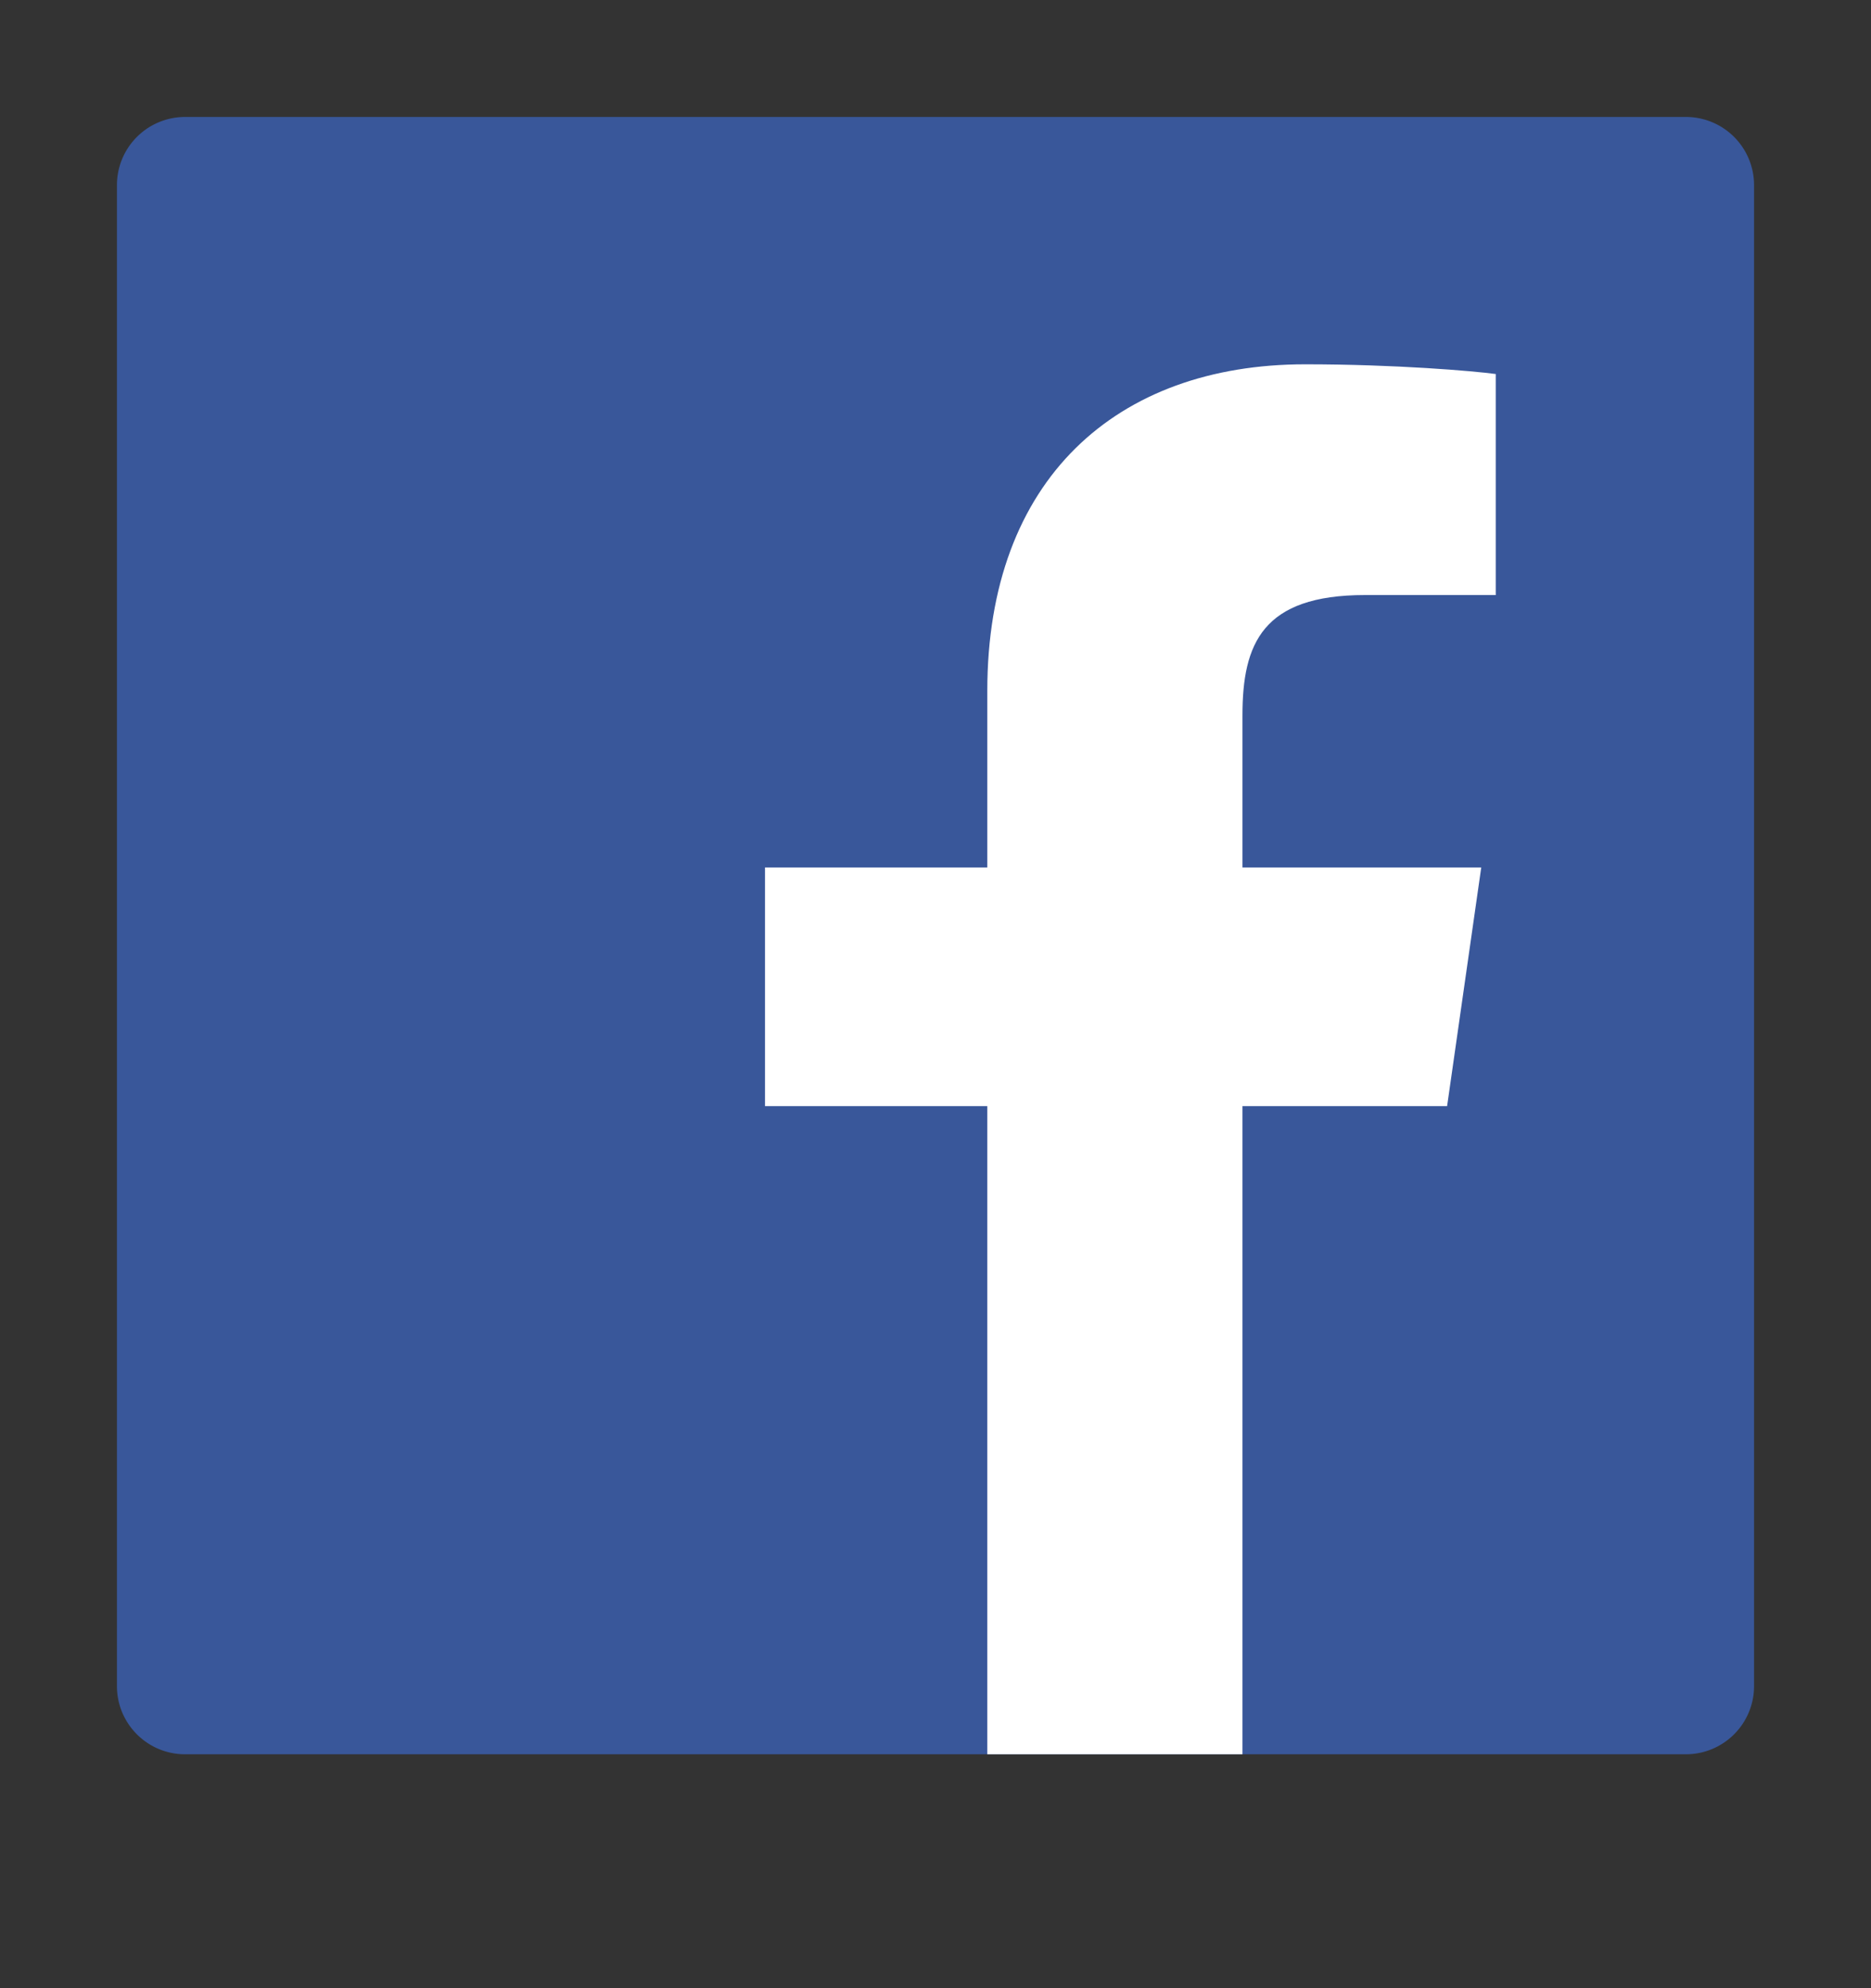
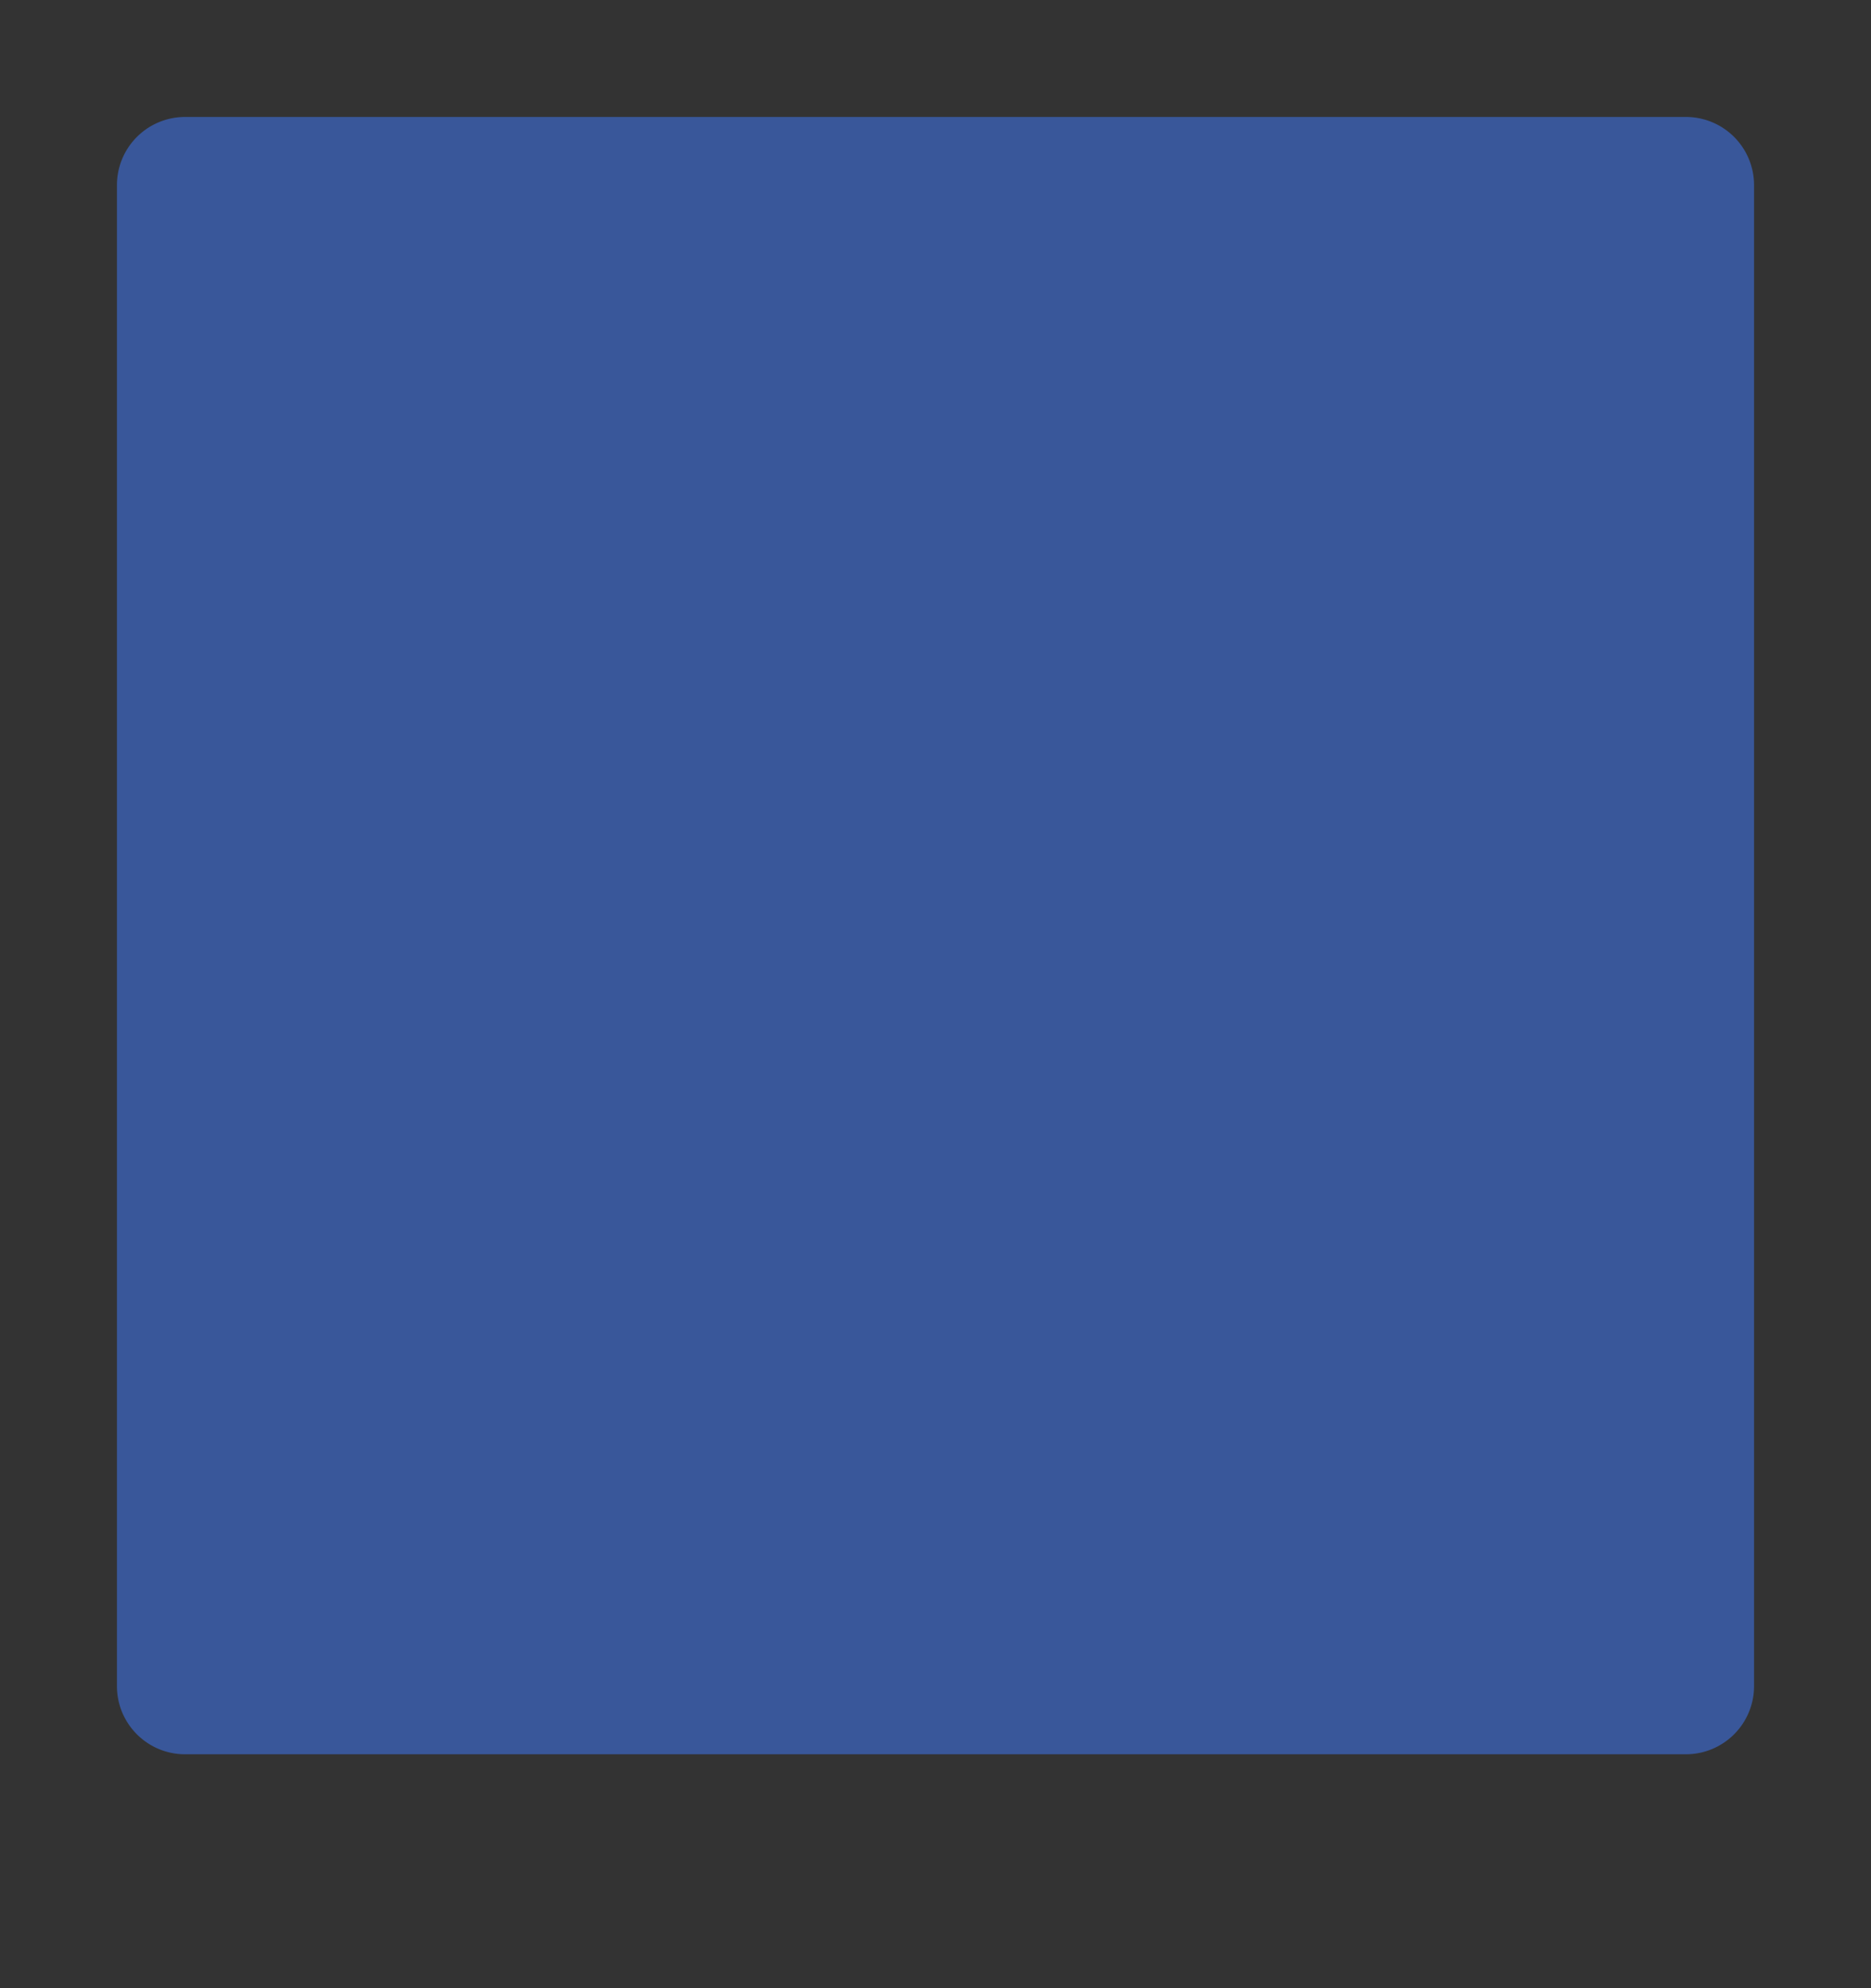
<svg xmlns="http://www.w3.org/2000/svg" width="16" height="17" viewBox="0 0 16 17">
  <rect x="0" y="0" width="16" height="17" fill="#333333" stroke="none" />
  <g fill="none" fill-rule="nonzero">
    <path fill="#39579A" d="M14.417 15a.583.583 0 0 0 .583-.583V1.583A.583.583 0 0 0 14.417 1H1.583A.583.583 0 0 0 1 1.583v12.834c0 .322.261.583.583.583h12.834z" />
-     <path fill="#FFF" d="M8.443 15V9.458H6.542V7.417h1.901v-1.51c0-1.808 1.105-2.792 2.718-2.792.772 0 1.436.057 1.63.083v1.89h-1.119c-.877 0-1.047.417-1.047 1.029v1.3h2.042l-.292 2.041h-1.75V15H8.443z" />
  </g>
</svg>